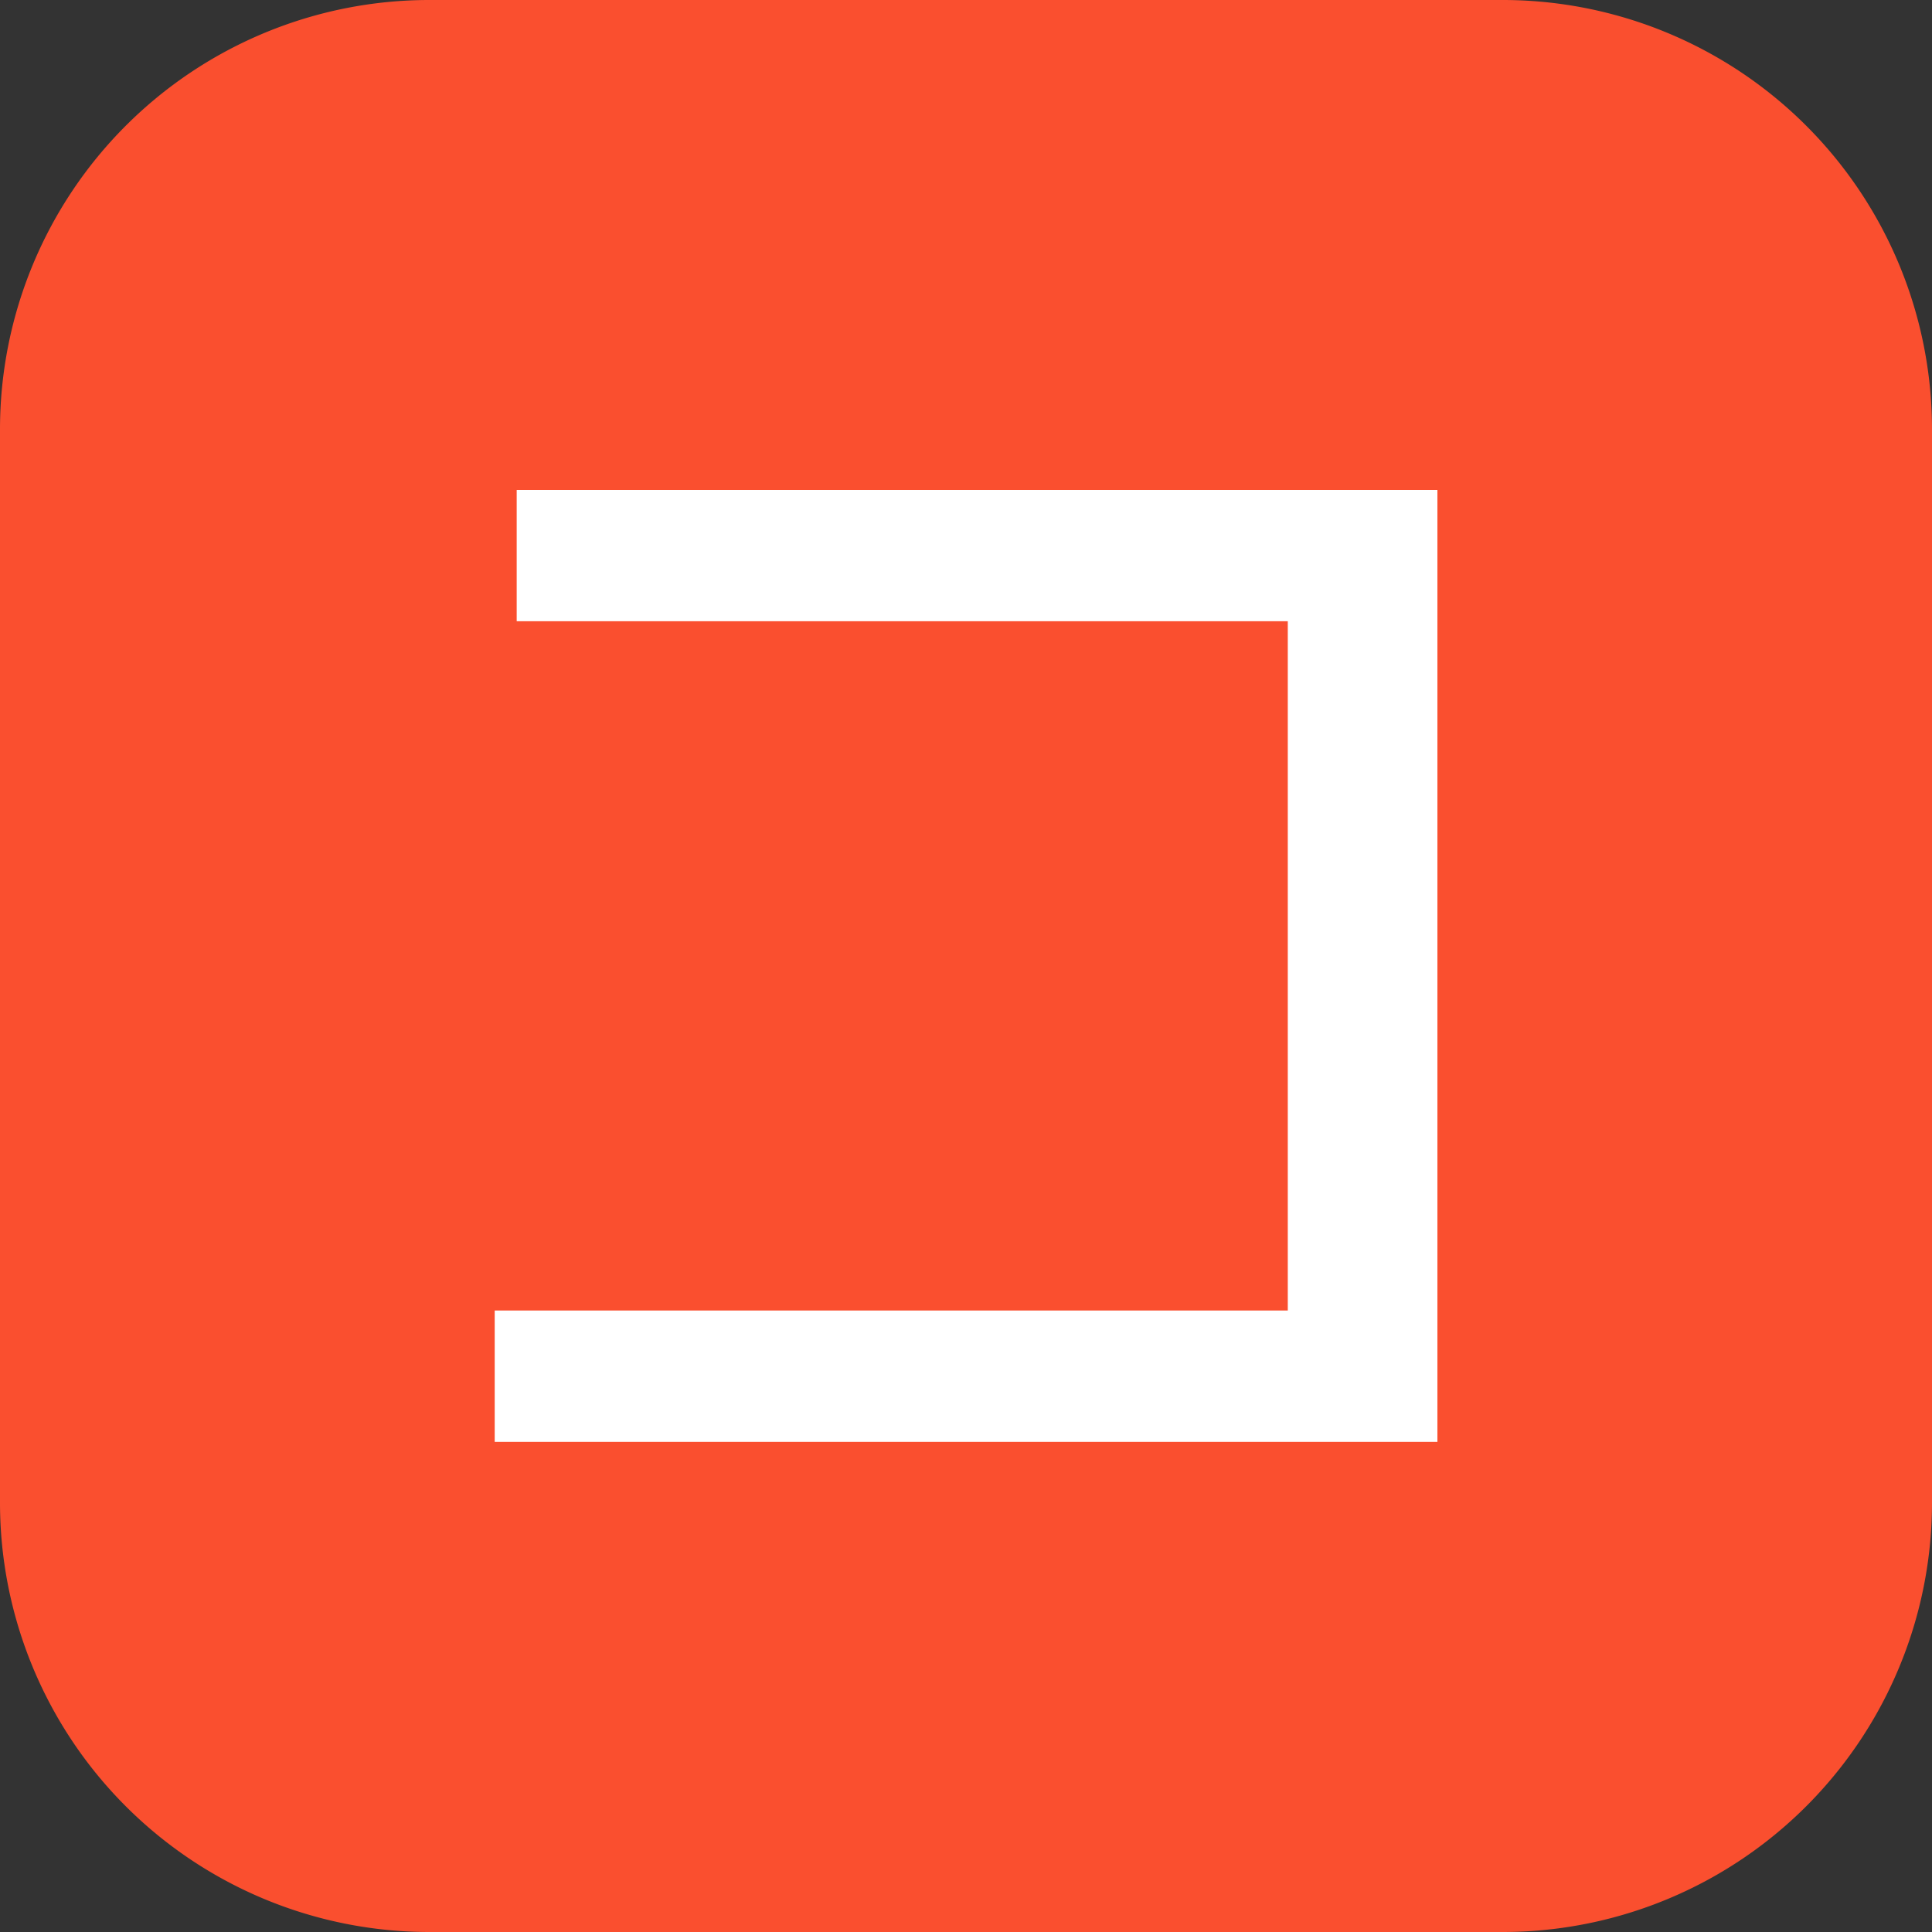
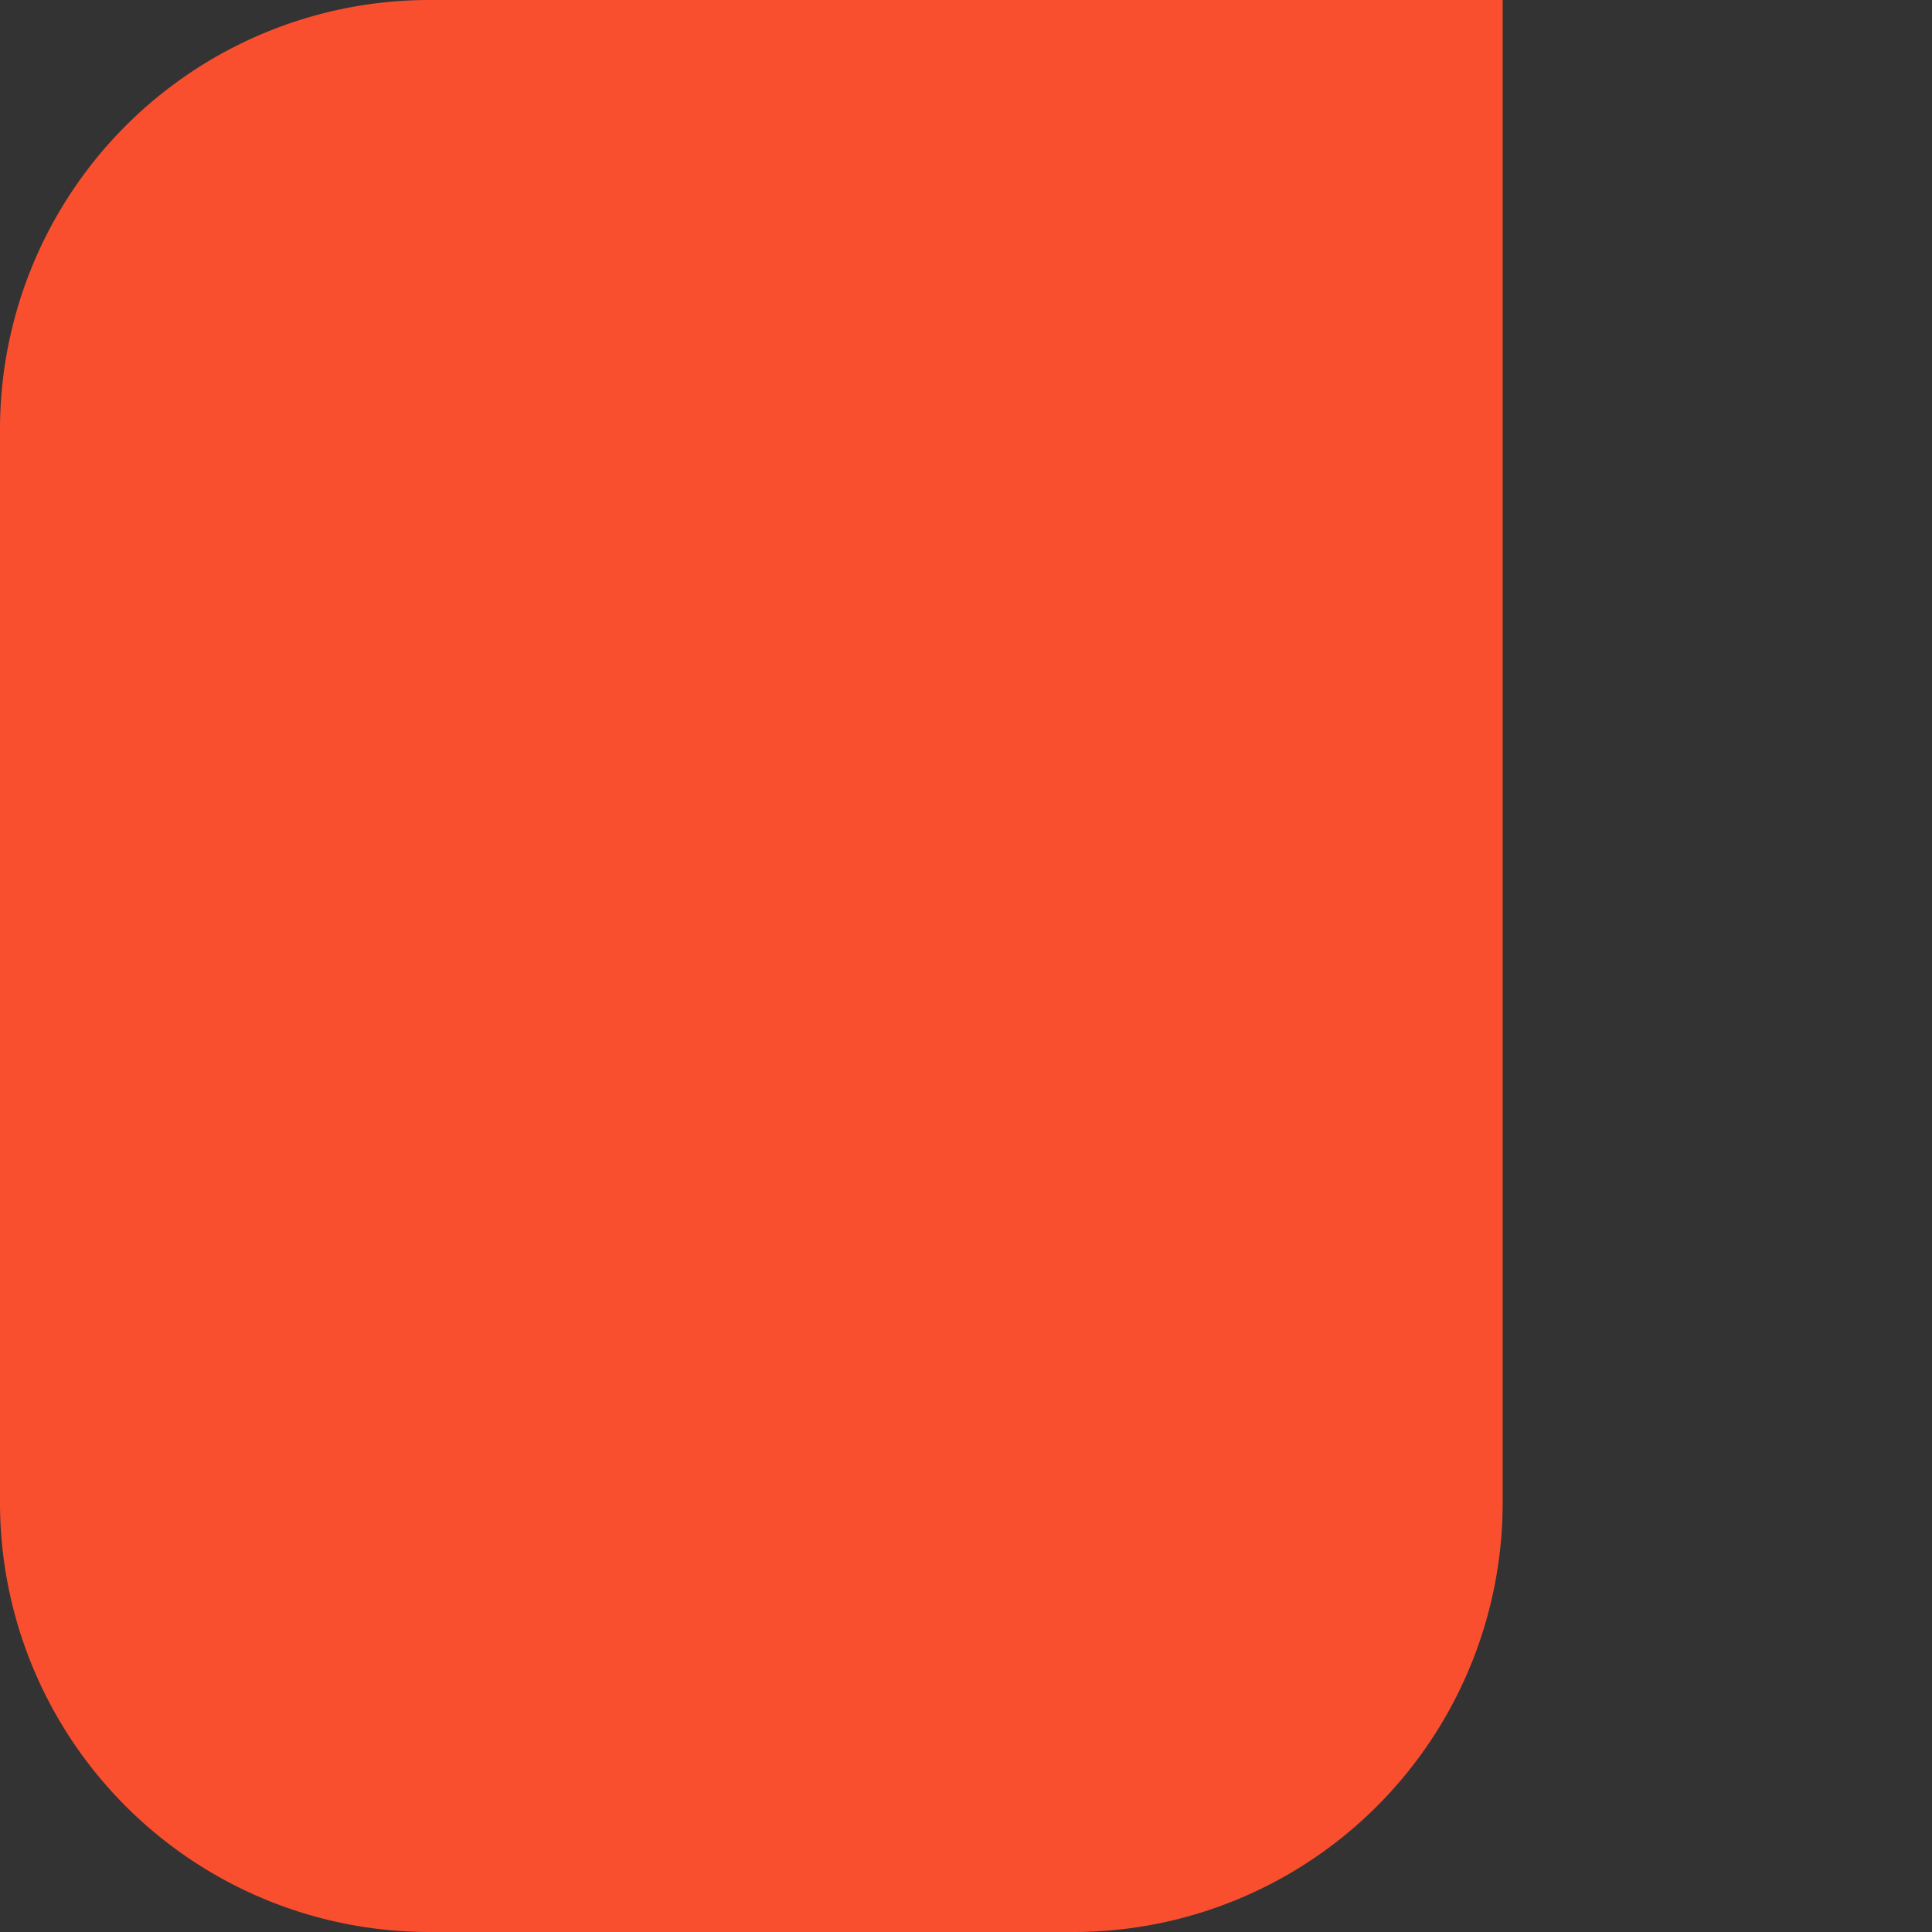
<svg xmlns="http://www.w3.org/2000/svg" id="icon_コンビニ決済_番号端末式_銀行ATM_ネットバンキング決済" data-name="icon_コンビニ決済（番号端末式）・銀行ATM・ネットバンキング決済" width="18" height="18" viewBox="0 0 18 18">
  <rect x="0" y="0" width="18" height="18" fill="#333333" stroke="none" />
-   <path id="パス_3731" data-name="パス 3731" d="M4,0H14a4,4,0,0,1,4,4V14a4,4,0,0,1-4,4H4a4,4,0,0,1-4-4V4A4,4,0,0,1,4,0Z" fill="#fa4f2f" />
+   <path id="パス_3731" data-name="パス 3731" d="M4,0H14V14a4,4,0,0,1-4,4H4a4,4,0,0,1-4-4V4A4,4,0,0,1,4,0Z" fill="#fa4f2f" />
  <g id="グループ_5290" data-name="グループ 5290" transform="translate(-709.354 -892.966)">
-     <path id="パス_4002" data-name="パス 4002" d="M714.168,897.531h8.578V906.4h-8.783v-1.224h7.389v-6.422h-7.184Z" fill="#fff" />
-   </g>
+     </g>
</svg>